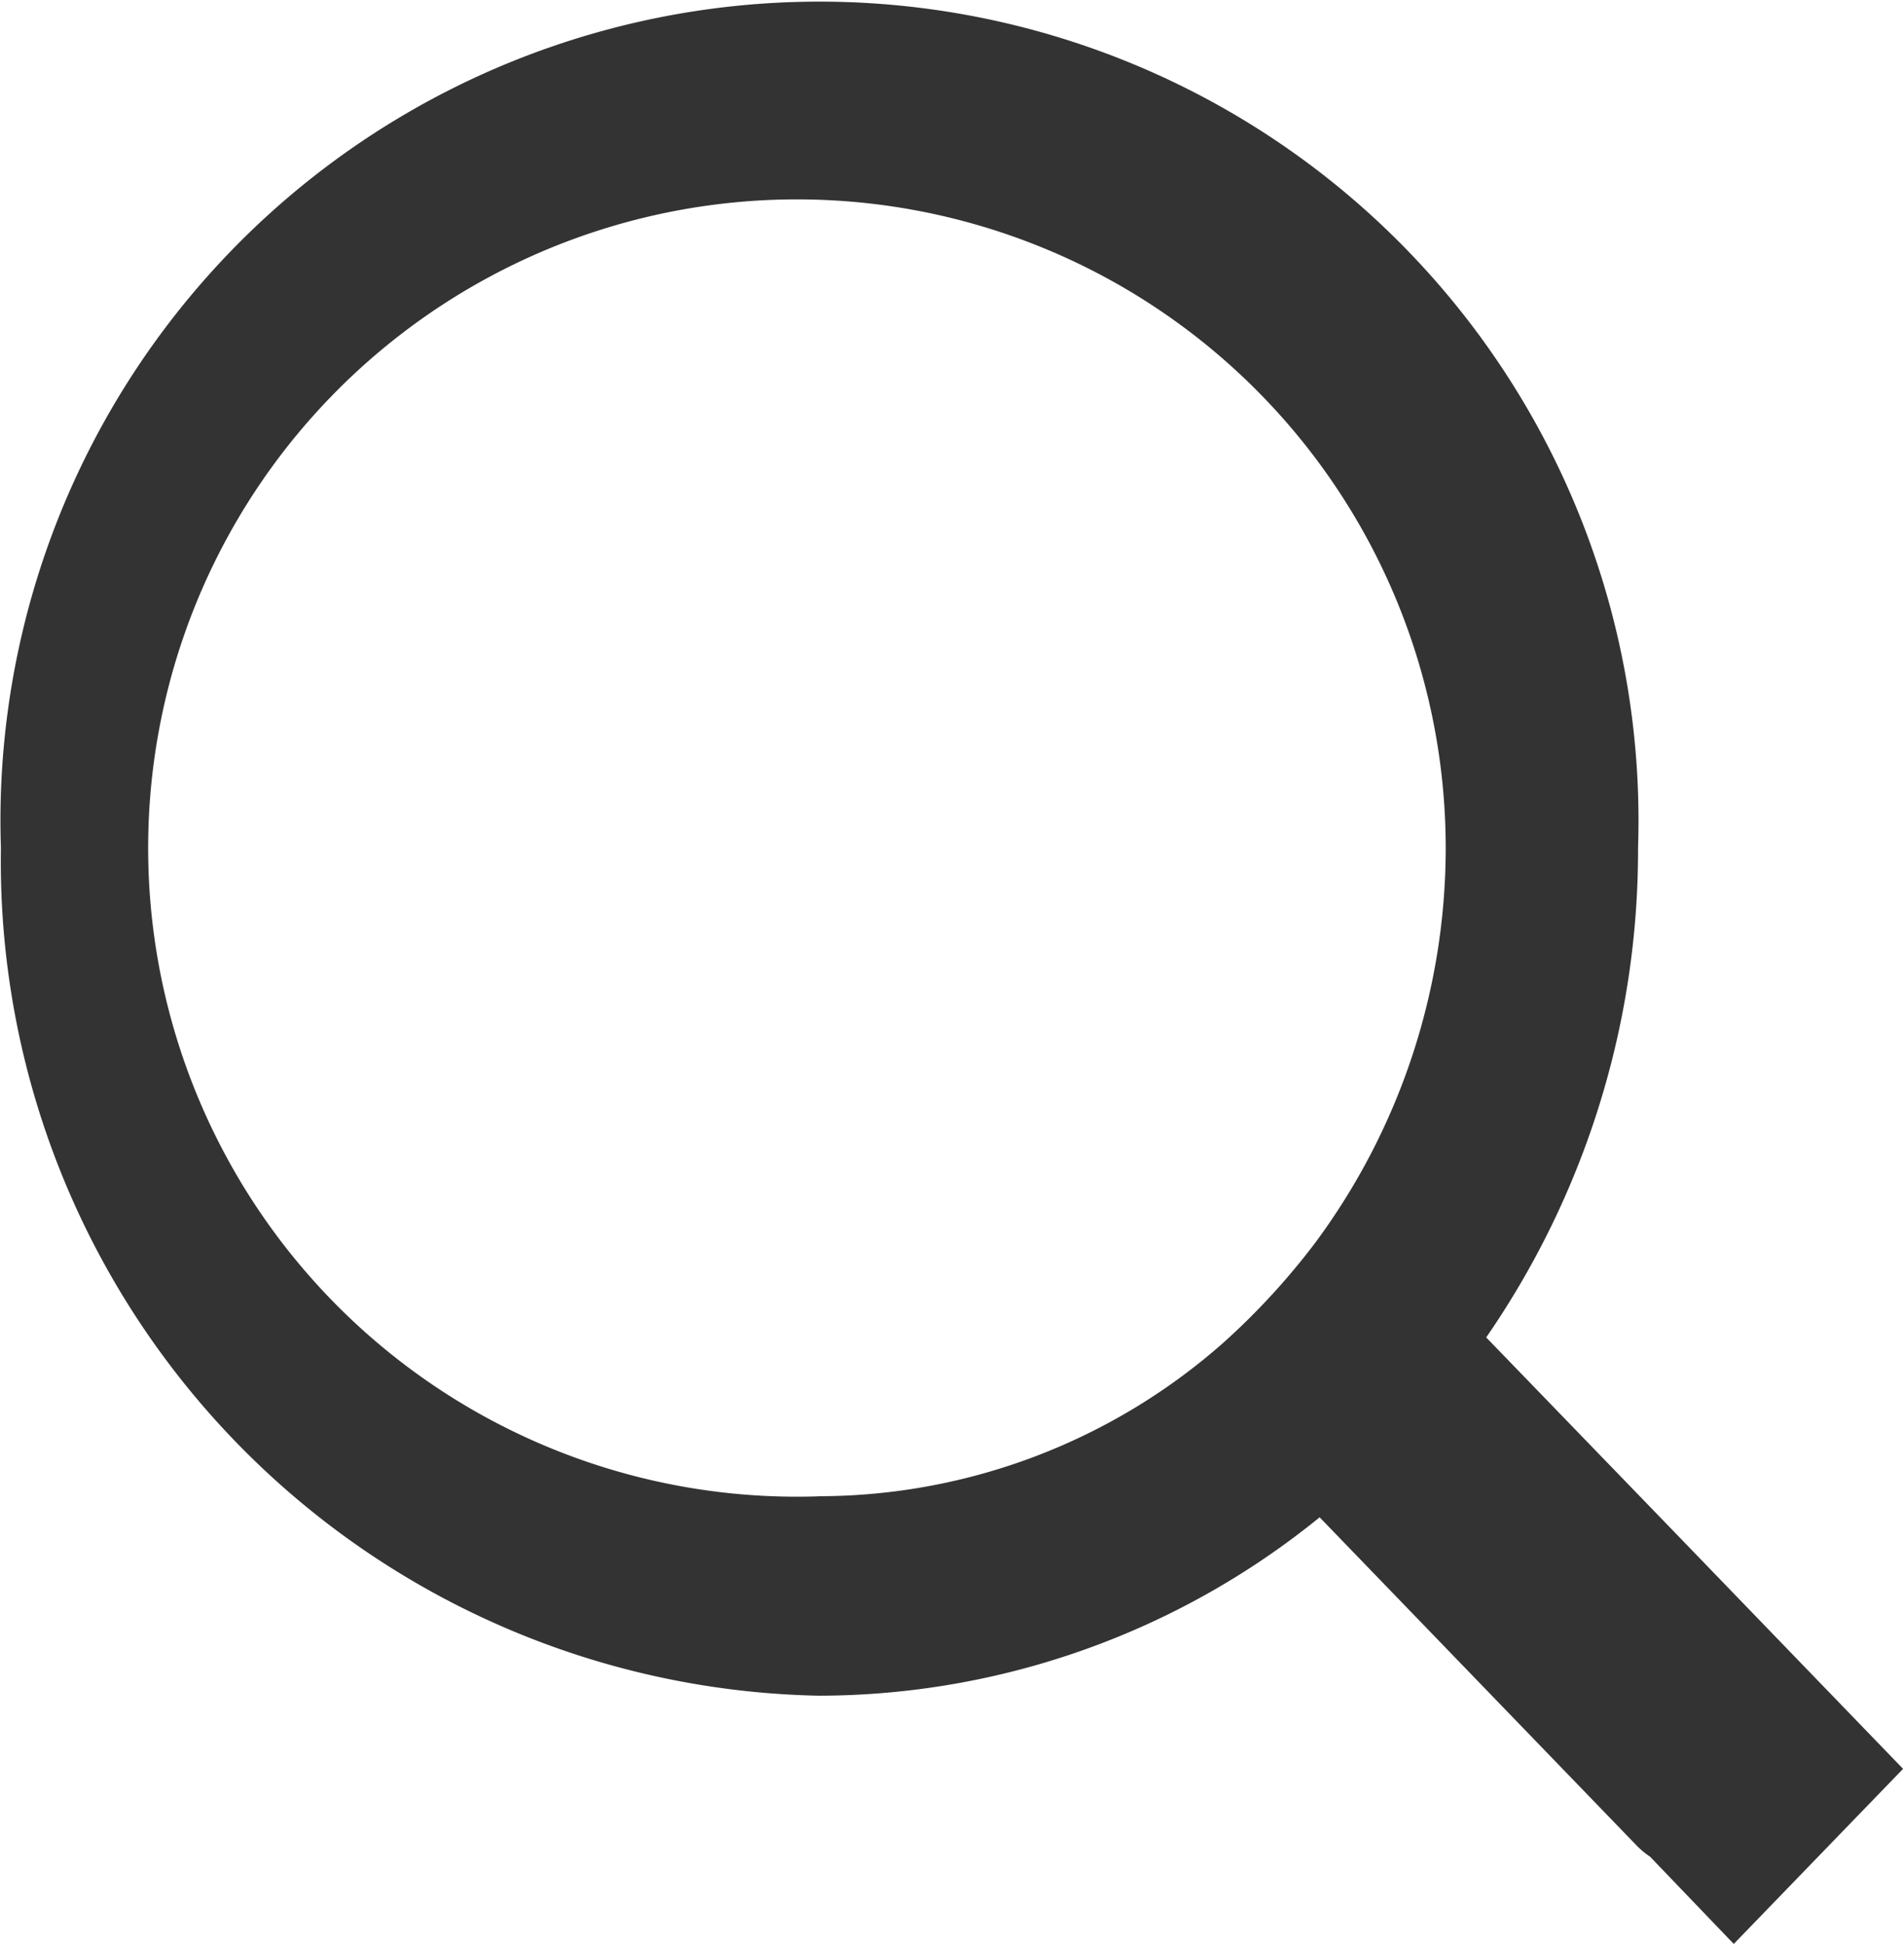
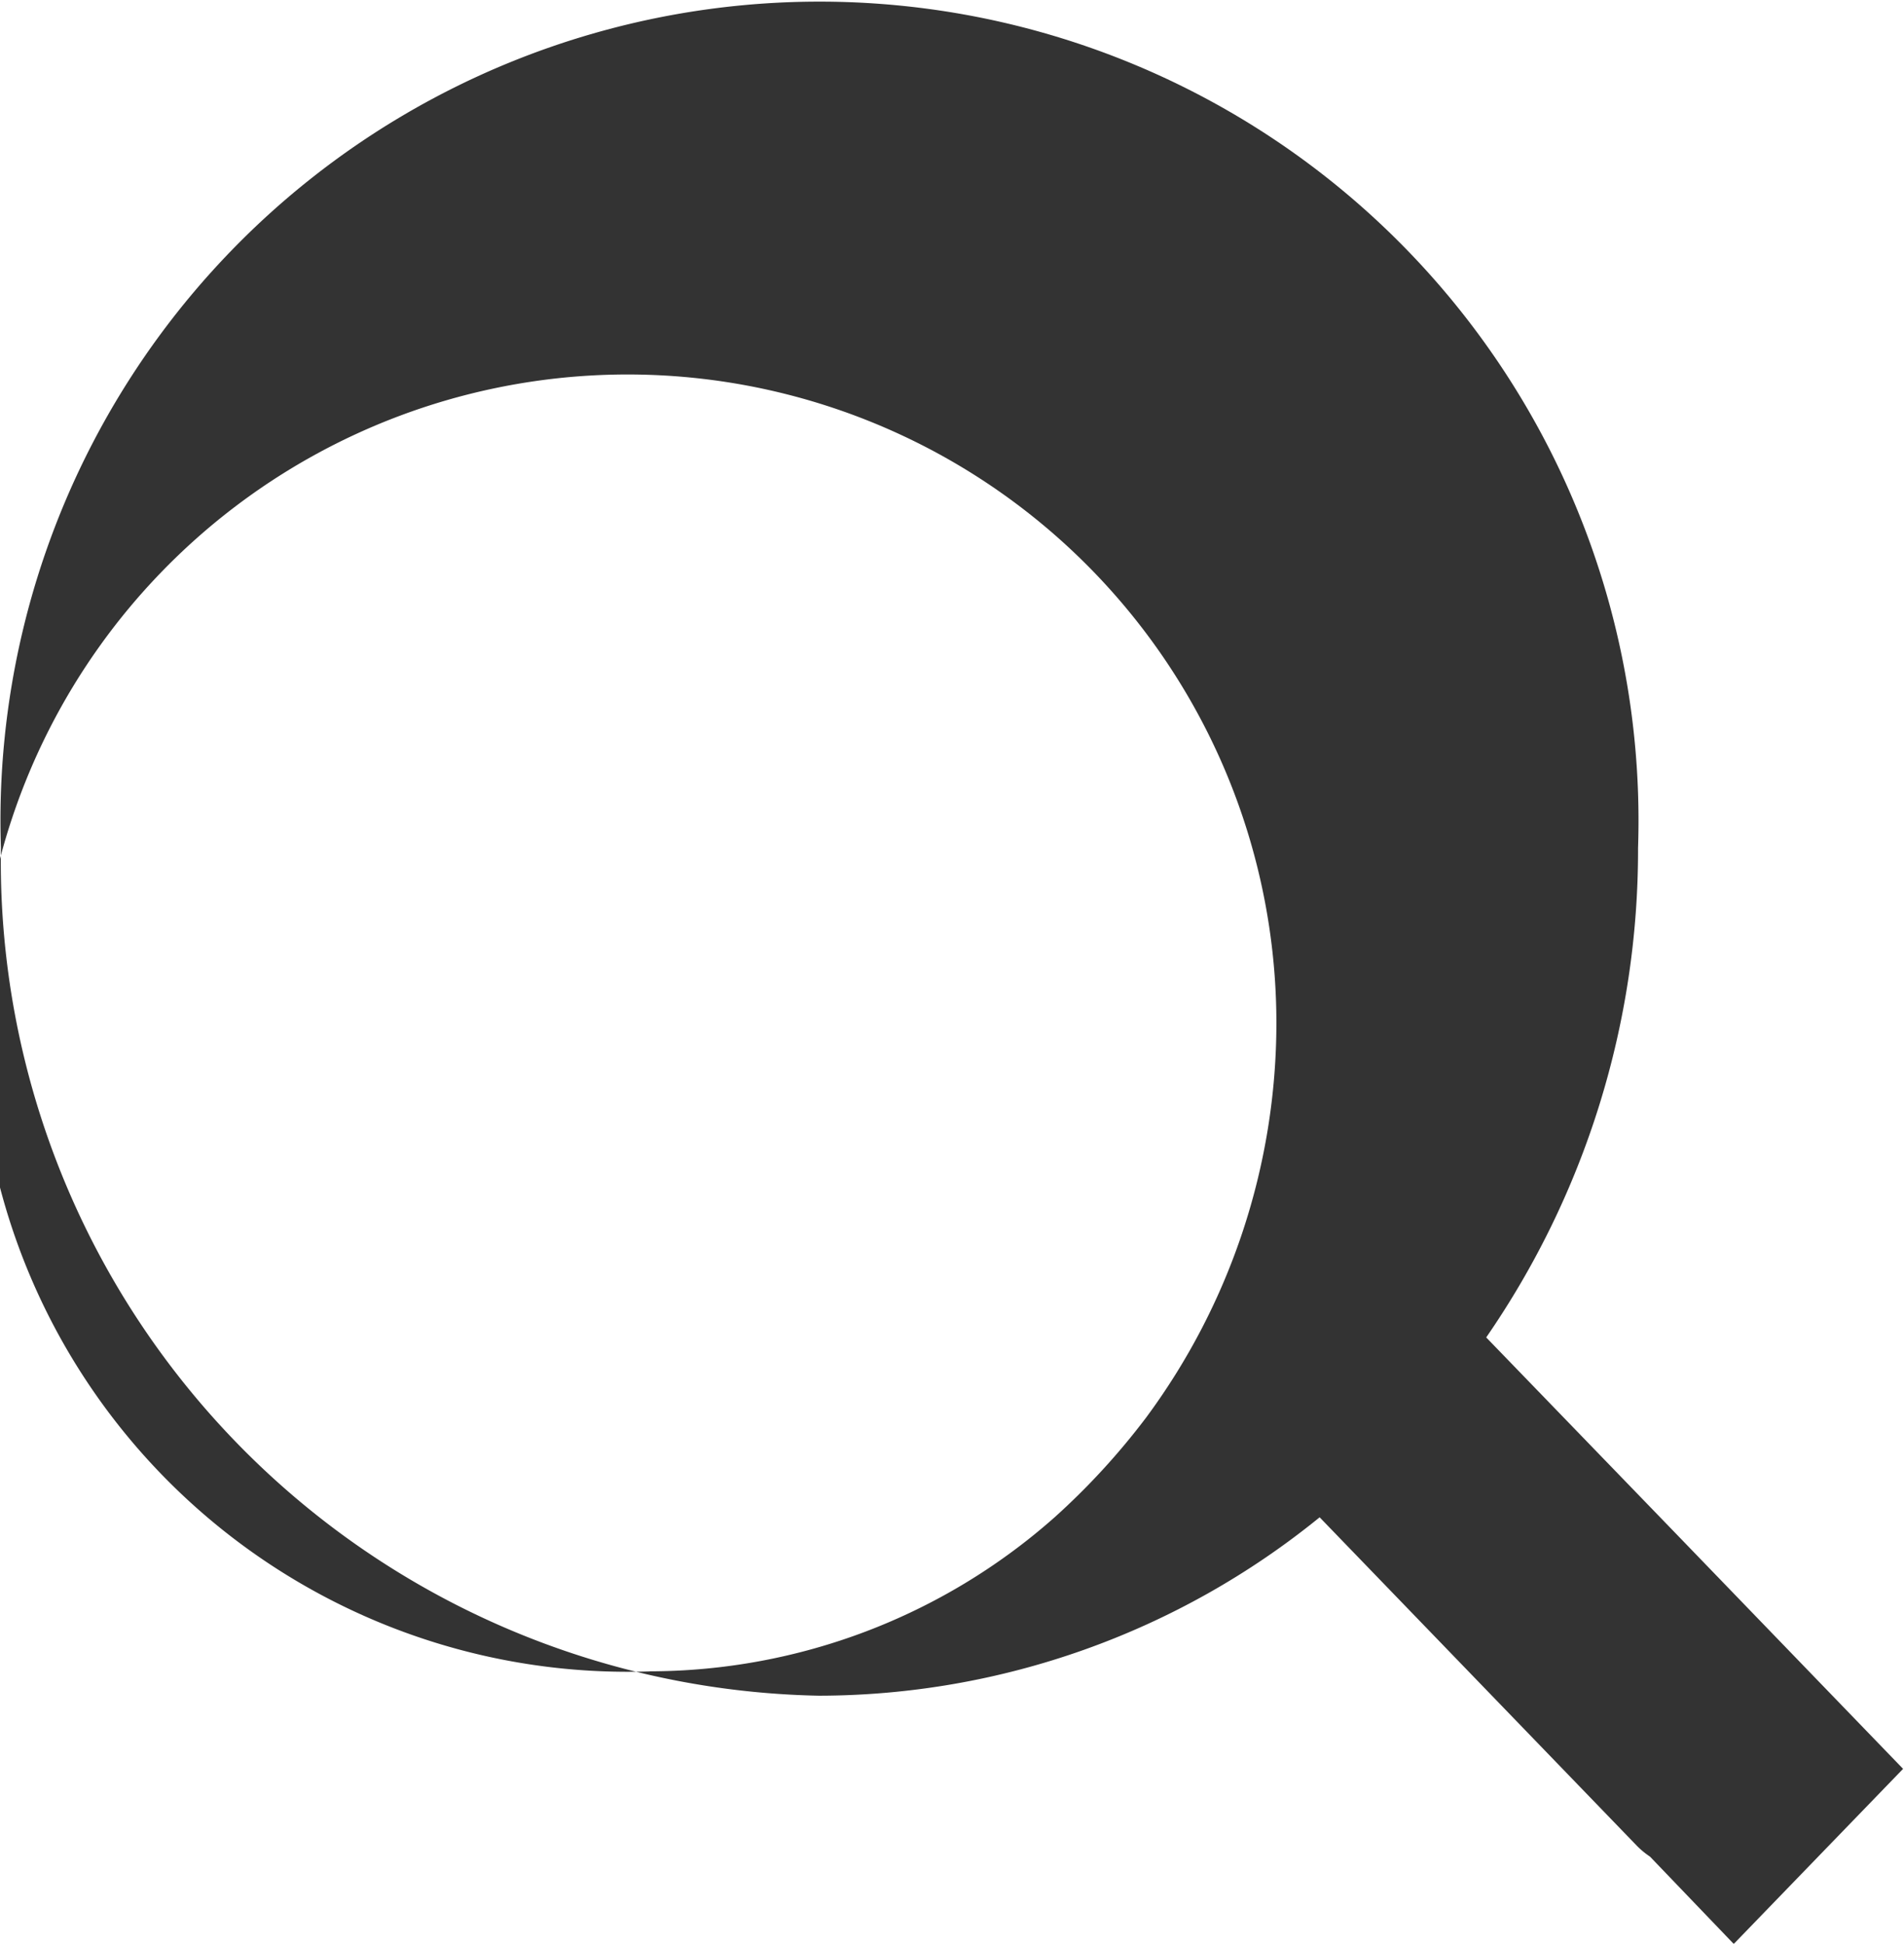
<svg xmlns="http://www.w3.org/2000/svg" width="20.69" height="21.125" viewBox="0 0 20.69 21.125">
  <defs>
    <style>.cls-1{fill:#333;fill-rule:evenodd}</style>
  </defs>
-   <path id="Search_icon" data-name="Search icon" class="cls-1" d="M1059.68 38.225l-2.52-2.61-2.01-2.079a9.323 9.323 0 0 0 1.65-5.32 8.9 8.9 0 1 0-17.79 0 9.068 9.068 0 0 0 8.89 9.214 8.641 8.641 0 0 0 5.44-1.939l3.45 3.573a.9.9 0 0 0 .14.115l.91.949zm-11.78-2.962a7.05 7.05 0 1 1 6.81-7.046 7.209 7.209 0 0 1-1.42 4.293 7.7 7.7 0 0 1-.99 1.078 6.649 6.649 0 0 1-4.4 1.674z" transform="translate(-1039 -19)" />
+   <path id="Search_icon" data-name="Search icon" class="cls-1" d="M1059.68 38.225l-2.52-2.61-2.01-2.079a9.323 9.323 0 0 0 1.65-5.32 8.9 8.9 0 1 0-17.79 0 9.068 9.068 0 0 0 8.89 9.214 8.641 8.641 0 0 0 5.44-1.939l3.45 3.573a.9.9 0 0 0 .14.115l.91.949m-11.78-2.962a7.05 7.05 0 1 1 6.81-7.046 7.209 7.209 0 0 1-1.42 4.293 7.7 7.7 0 0 1-.99 1.078 6.649 6.649 0 0 1-4.4 1.674z" transform="translate(-1039 -19)" />
</svg>